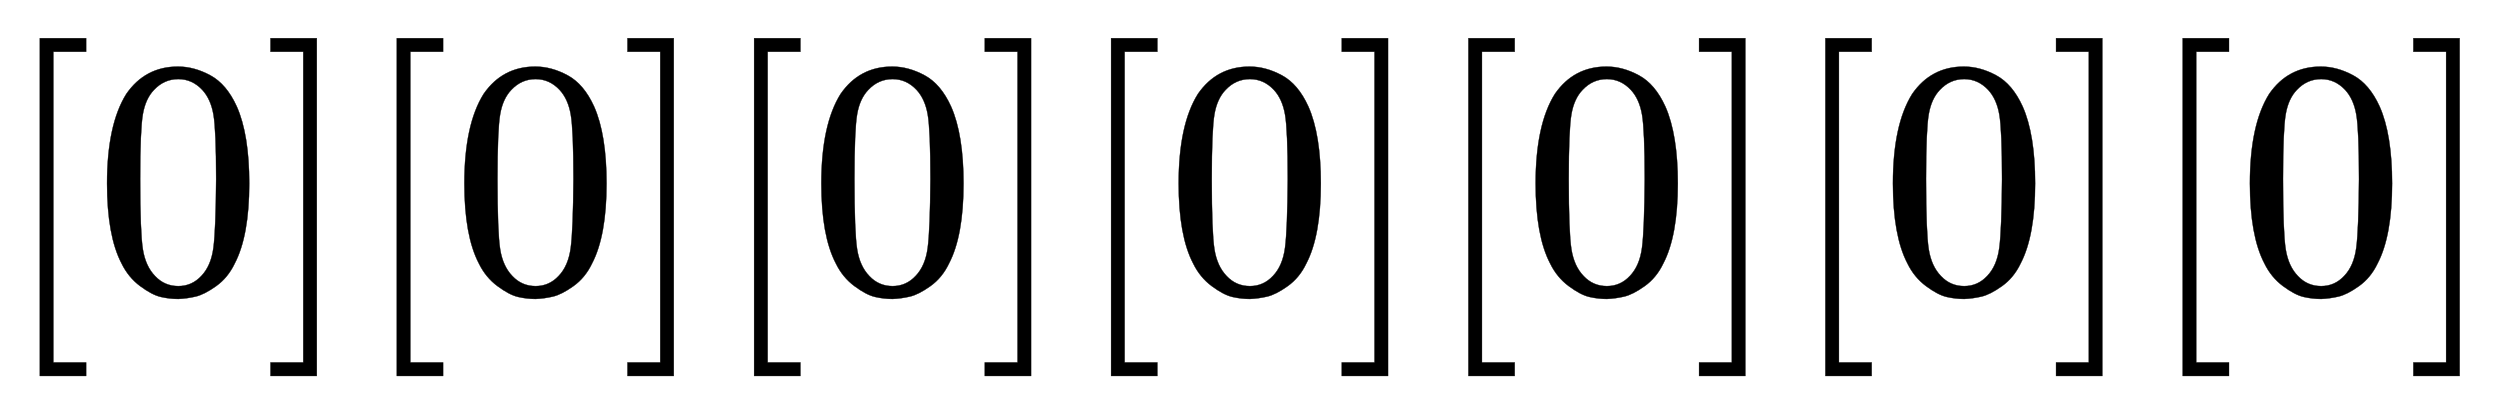
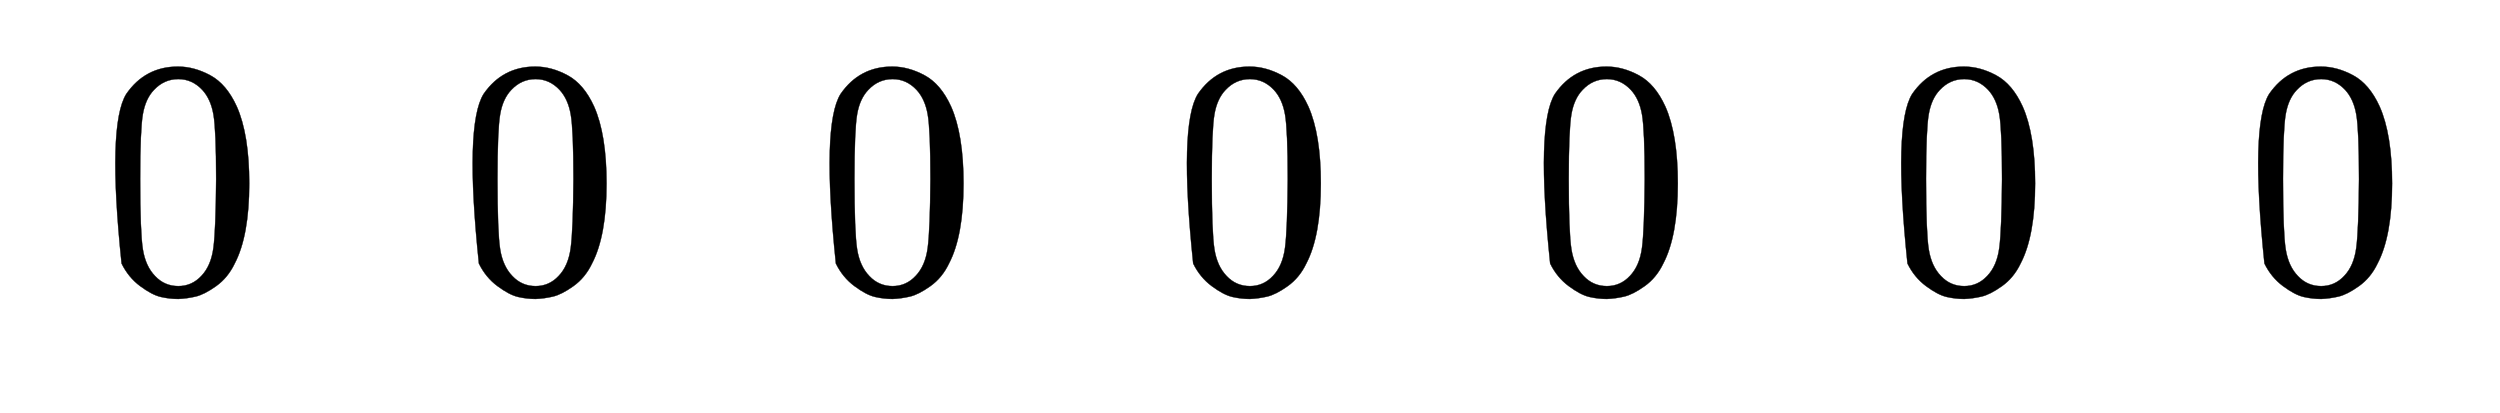
<svg xmlns="http://www.w3.org/2000/svg" xmlns:xlink="http://www.w3.org/1999/xlink" width="17.193ex" height="2.843ex" style="vertical-align: -0.838ex; font-size: 15px;" viewBox="0 -863.1 7402.5 1223.9" role="img" focusable="false">
  <defs>
-     <path stroke-width="1" id="E1-MJMAIN-5B" d="M118 -250V750H255V710H158V-210H255V-250H118Z" />
-     <path stroke-width="1" id="E1-MJMAIN-30" d="M96 585Q152 666 249 666Q297 666 345 640T423 548Q460 465 460 320Q460 165 417 83Q397 41 362 16T301 -15T250 -22Q224 -22 198 -16T137 16T82 83Q39 165 39 320Q39 494 96 585ZM321 597Q291 629 250 629Q208 629 178 597Q153 571 145 525T137 333Q137 175 145 125T181 46Q209 16 250 16Q290 16 318 46Q347 76 354 130T362 333Q362 478 354 524T321 597Z" />
-     <path stroke-width="1" id="E1-MJMAIN-5D" d="M22 710V750H159V-250H22V-210H119V710H22Z" />
+     <path stroke-width="1" id="E1-MJMAIN-30" d="M96 585Q152 666 249 666Q297 666 345 640T423 548Q460 465 460 320Q460 165 417 83Q397 41 362 16T301 -15T250 -22Q224 -22 198 -16T137 16T82 83Q39 494 96 585ZM321 597Q291 629 250 629Q208 629 178 597Q153 571 145 525T137 333Q137 175 145 125T181 46Q209 16 250 16Q290 16 318 46Q347 76 354 130T362 333Q362 478 354 524T321 597Z" />
  </defs>
  <g stroke="currentColor" fill="currentColor" stroke-width="0" transform="matrix(1 0 0 -1 0 0)">
    <use xlink:href="#E1-MJMAIN-5B" x="0" y="0" />
    <use xlink:href="#E1-MJMAIN-30" x="278" y="0" />
    <use xlink:href="#E1-MJMAIN-5D" x="779" y="0" />
    <use xlink:href="#E1-MJMAIN-5B" x="1057" y="0" />
    <use xlink:href="#E1-MJMAIN-30" x="1336" y="0" />
    <use xlink:href="#E1-MJMAIN-5D" x="1836" y="0" />
    <use xlink:href="#E1-MJMAIN-5B" x="2115" y="0" />
    <use xlink:href="#E1-MJMAIN-30" x="2393" y="0" />
    <use xlink:href="#E1-MJMAIN-5D" x="2894" y="0" />
    <use xlink:href="#E1-MJMAIN-5B" x="3172" y="0" />
    <use xlink:href="#E1-MJMAIN-30" x="3451" y="0" />
    <use xlink:href="#E1-MJMAIN-5D" x="3951" y="0" />
    <use xlink:href="#E1-MJMAIN-5B" x="4230" y="0" />
    <use xlink:href="#E1-MJMAIN-30" x="4508" y="0" />
    <use xlink:href="#E1-MJMAIN-5D" x="5009" y="0" />
    <use xlink:href="#E1-MJMAIN-5B" x="5287" y="0" />
    <use xlink:href="#E1-MJMAIN-30" x="5566" y="0" />
    <use xlink:href="#E1-MJMAIN-5D" x="6066" y="0" />
    <use xlink:href="#E1-MJMAIN-5B" x="6345" y="0" />
    <use xlink:href="#E1-MJMAIN-30" x="6623" y="0" />
    <use xlink:href="#E1-MJMAIN-5D" x="7124" y="0" />
  </g>
</svg>